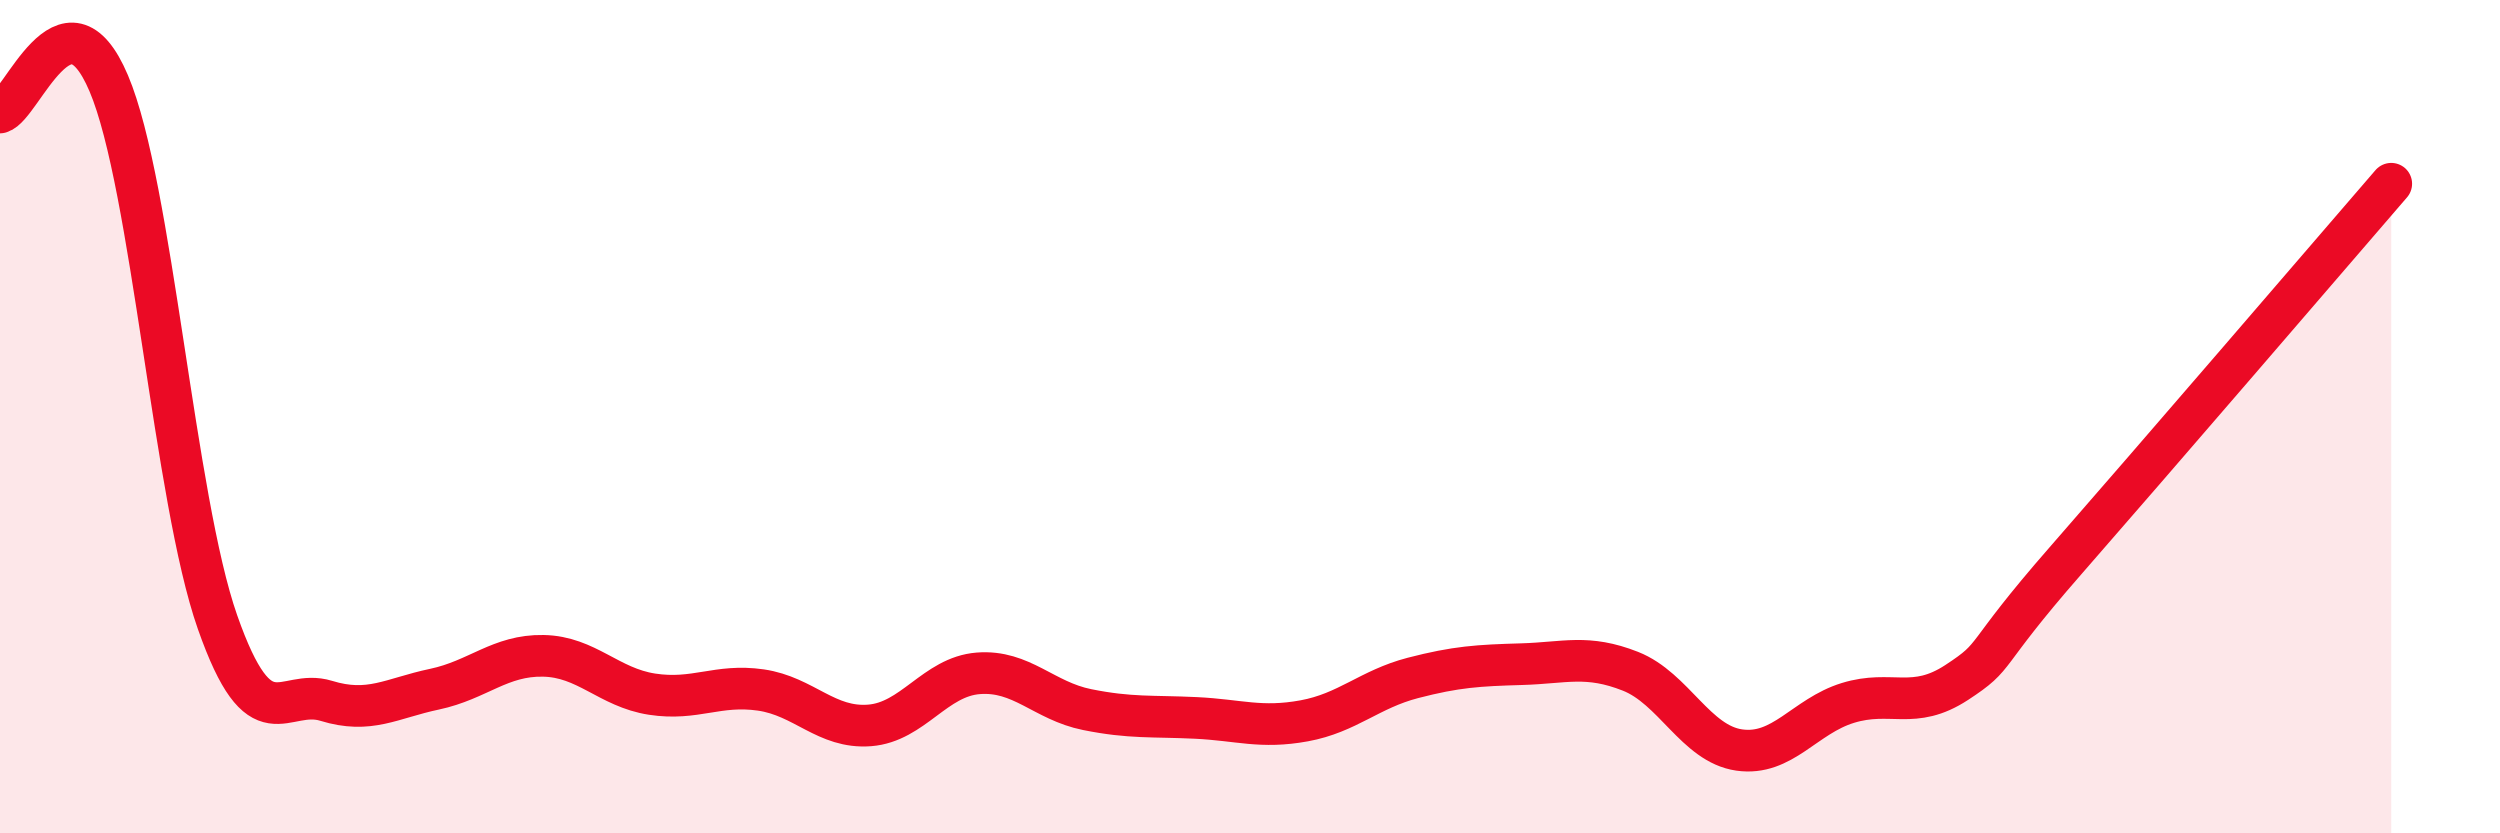
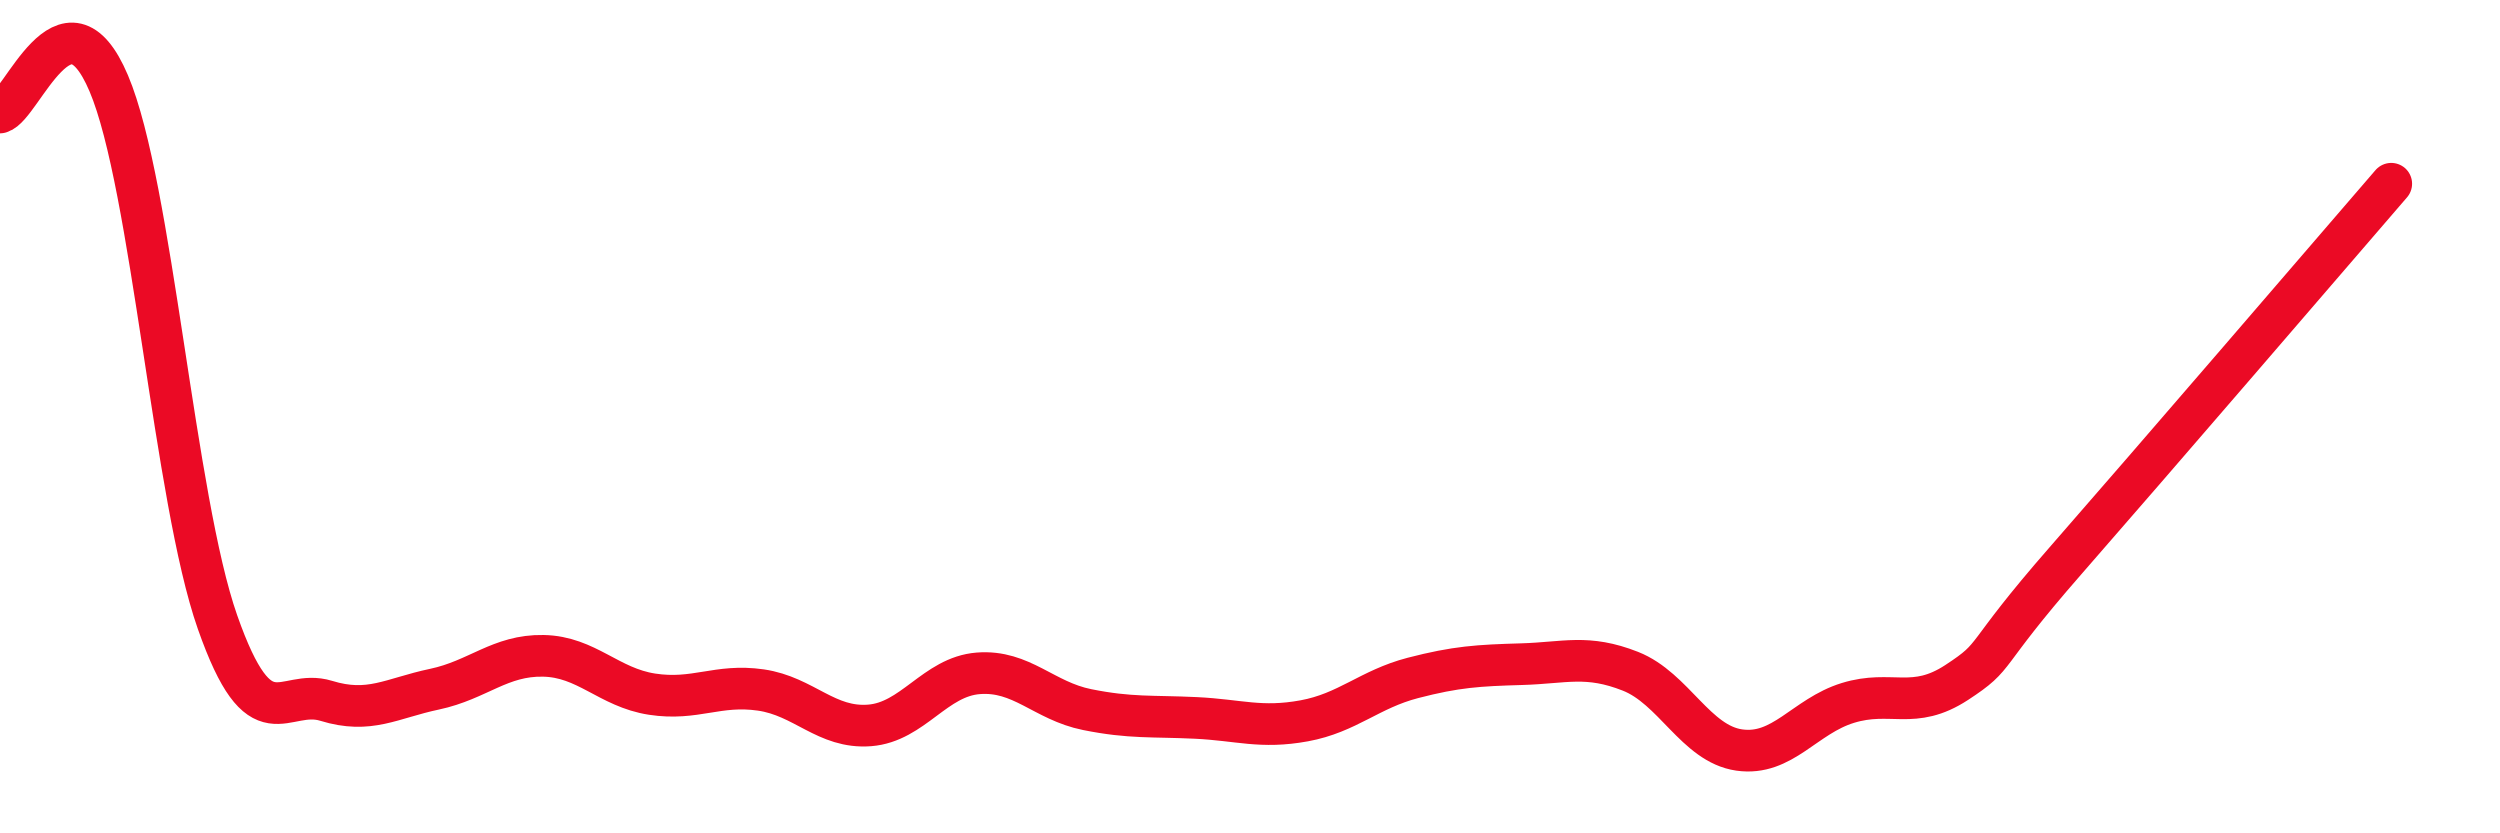
<svg xmlns="http://www.w3.org/2000/svg" width="60" height="20" viewBox="0 0 60 20">
-   <path d="M 0,2.7 C 0.52,2.56 1.57,-0.45 2.61,2 C 3.65,4.45 4.18,11.97 5.22,14.93 C 6.26,17.89 6.79,16.5 7.83,16.82 C 8.87,17.14 9.39,16.76 10.43,16.54 C 11.47,16.32 12,15.72 13.04,15.74 C 14.08,15.76 14.61,16.5 15.65,16.66 C 16.69,16.82 17.22,16.41 18.26,16.56 C 19.3,16.71 19.83,17.49 20.87,17.41 C 21.91,17.33 22.44,16.24 23.48,16.16 C 24.52,16.08 25.05,16.82 26.09,17.03 C 27.13,17.24 27.66,17.18 28.7,17.23 C 29.74,17.28 30.26,17.49 31.3,17.3 C 32.34,17.11 32.87,16.54 33.91,16.27 C 34.95,16 35.48,15.97 36.52,15.94 C 37.56,15.91 38.09,15.7 39.13,16.11 C 40.17,16.52 40.7,17.85 41.74,18 C 42.78,18.15 43.31,17.19 44.35,16.87 C 45.39,16.55 45.92,17.06 46.96,16.38 C 48,15.7 47.48,15.85 49.57,13.46 C 51.66,11.07 55.83,6.22 57.39,4.41L57.39 20L0 20Z" fill="#EB0A25" opacity="0.1" stroke-linecap="round" stroke-linejoin="round" />
  <path d="M 0,2.7 C 0.52,2.56 1.57,-0.45 2.61,2 C 3.65,4.45 4.18,11.97 5.22,14.93 C 6.26,17.89 6.79,16.5 7.83,16.82 C 8.87,17.14 9.39,16.76 10.43,16.54 C 11.47,16.32 12,15.72 13.04,15.74 C 14.08,15.76 14.61,16.5 15.65,16.66 C 16.69,16.82 17.22,16.41 18.26,16.56 C 19.3,16.71 19.83,17.49 20.87,17.41 C 21.91,17.33 22.44,16.24 23.48,16.16 C 24.52,16.08 25.05,16.82 26.09,17.03 C 27.13,17.24 27.66,17.18 28.7,17.23 C 29.74,17.28 30.26,17.49 31.3,17.3 C 32.34,17.11 32.87,16.54 33.91,16.27 C 34.95,16 35.48,15.97 36.52,15.94 C 37.56,15.91 38.09,15.7 39.13,16.11 C 40.17,16.52 40.7,17.85 41.74,18 C 42.78,18.15 43.31,17.19 44.35,16.87 C 45.39,16.55 45.92,17.06 46.96,16.38 C 48,15.7 47.48,15.85 49.57,13.46 C 51.66,11.07 55.83,6.22 57.39,4.41" stroke="#EB0A25" stroke-width="1" fill="none" stroke-linecap="round" stroke-linejoin="round" />
</svg>